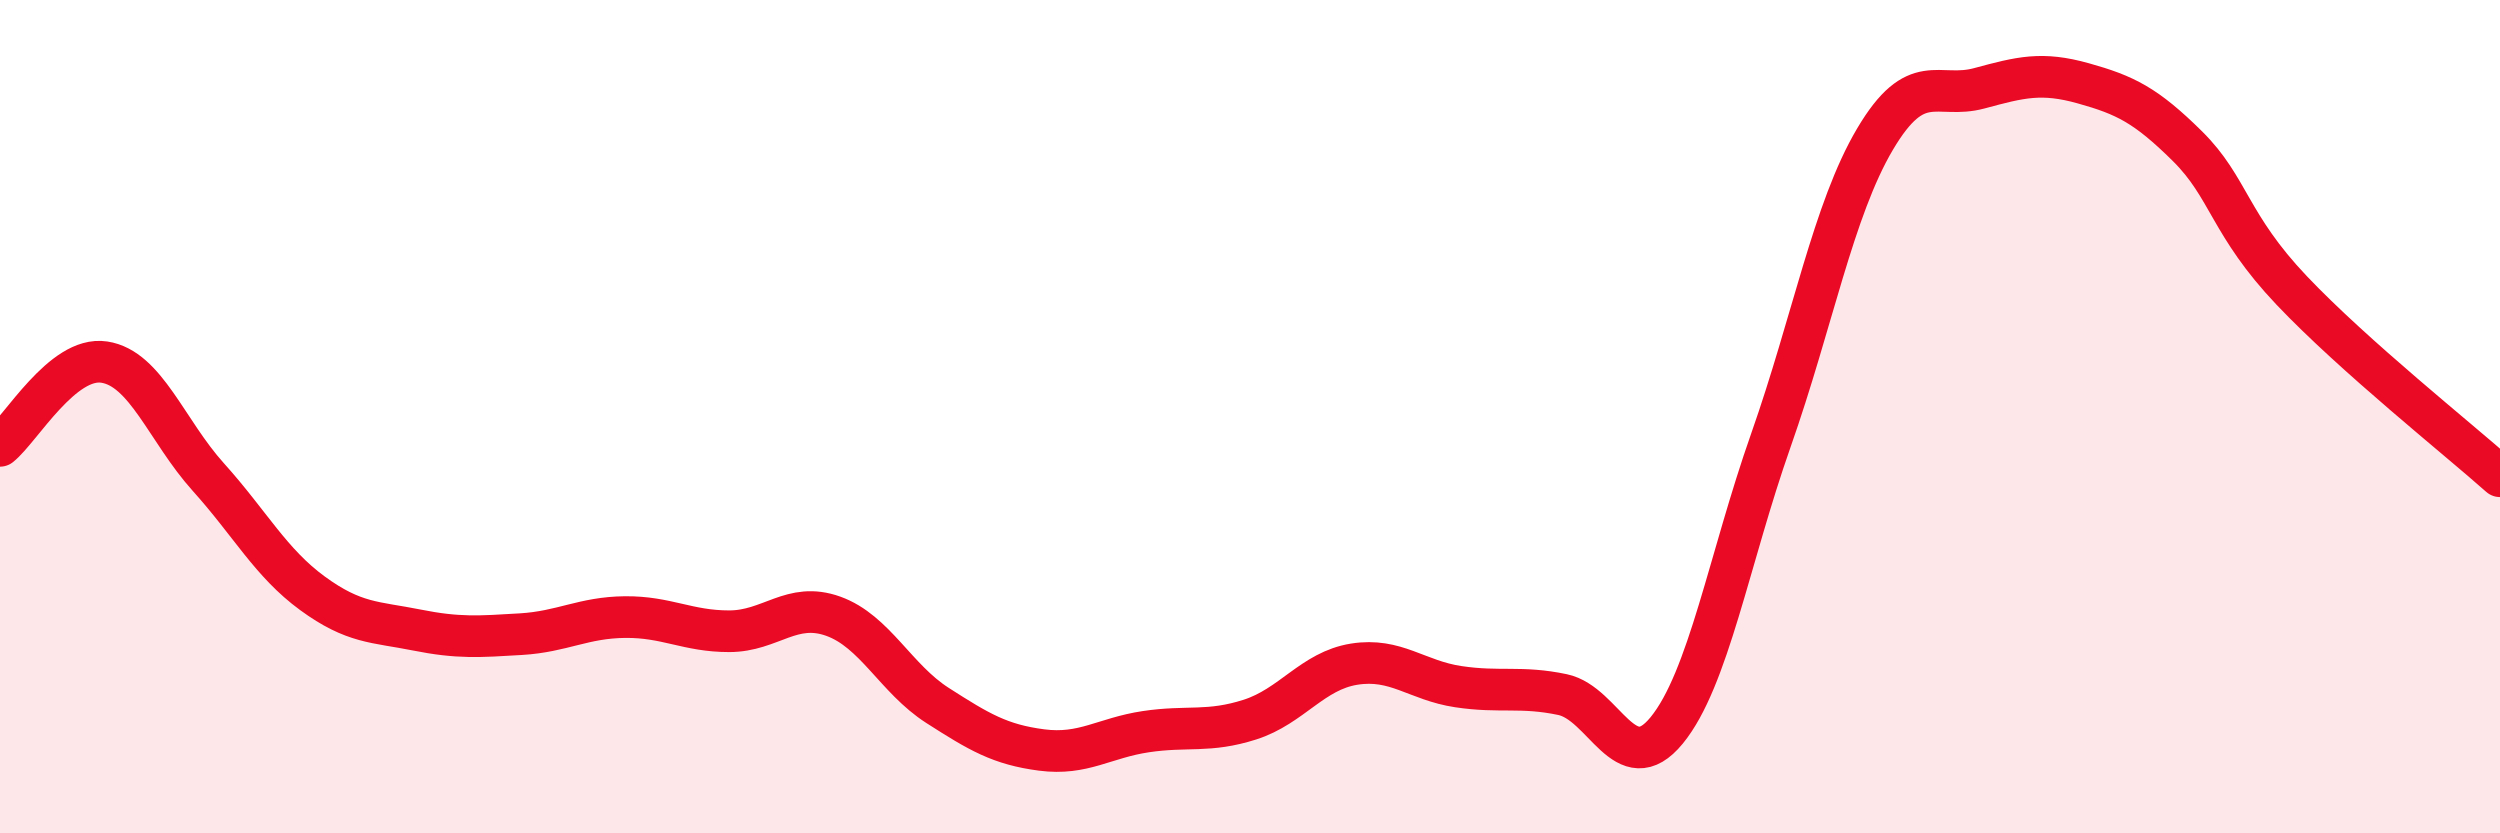
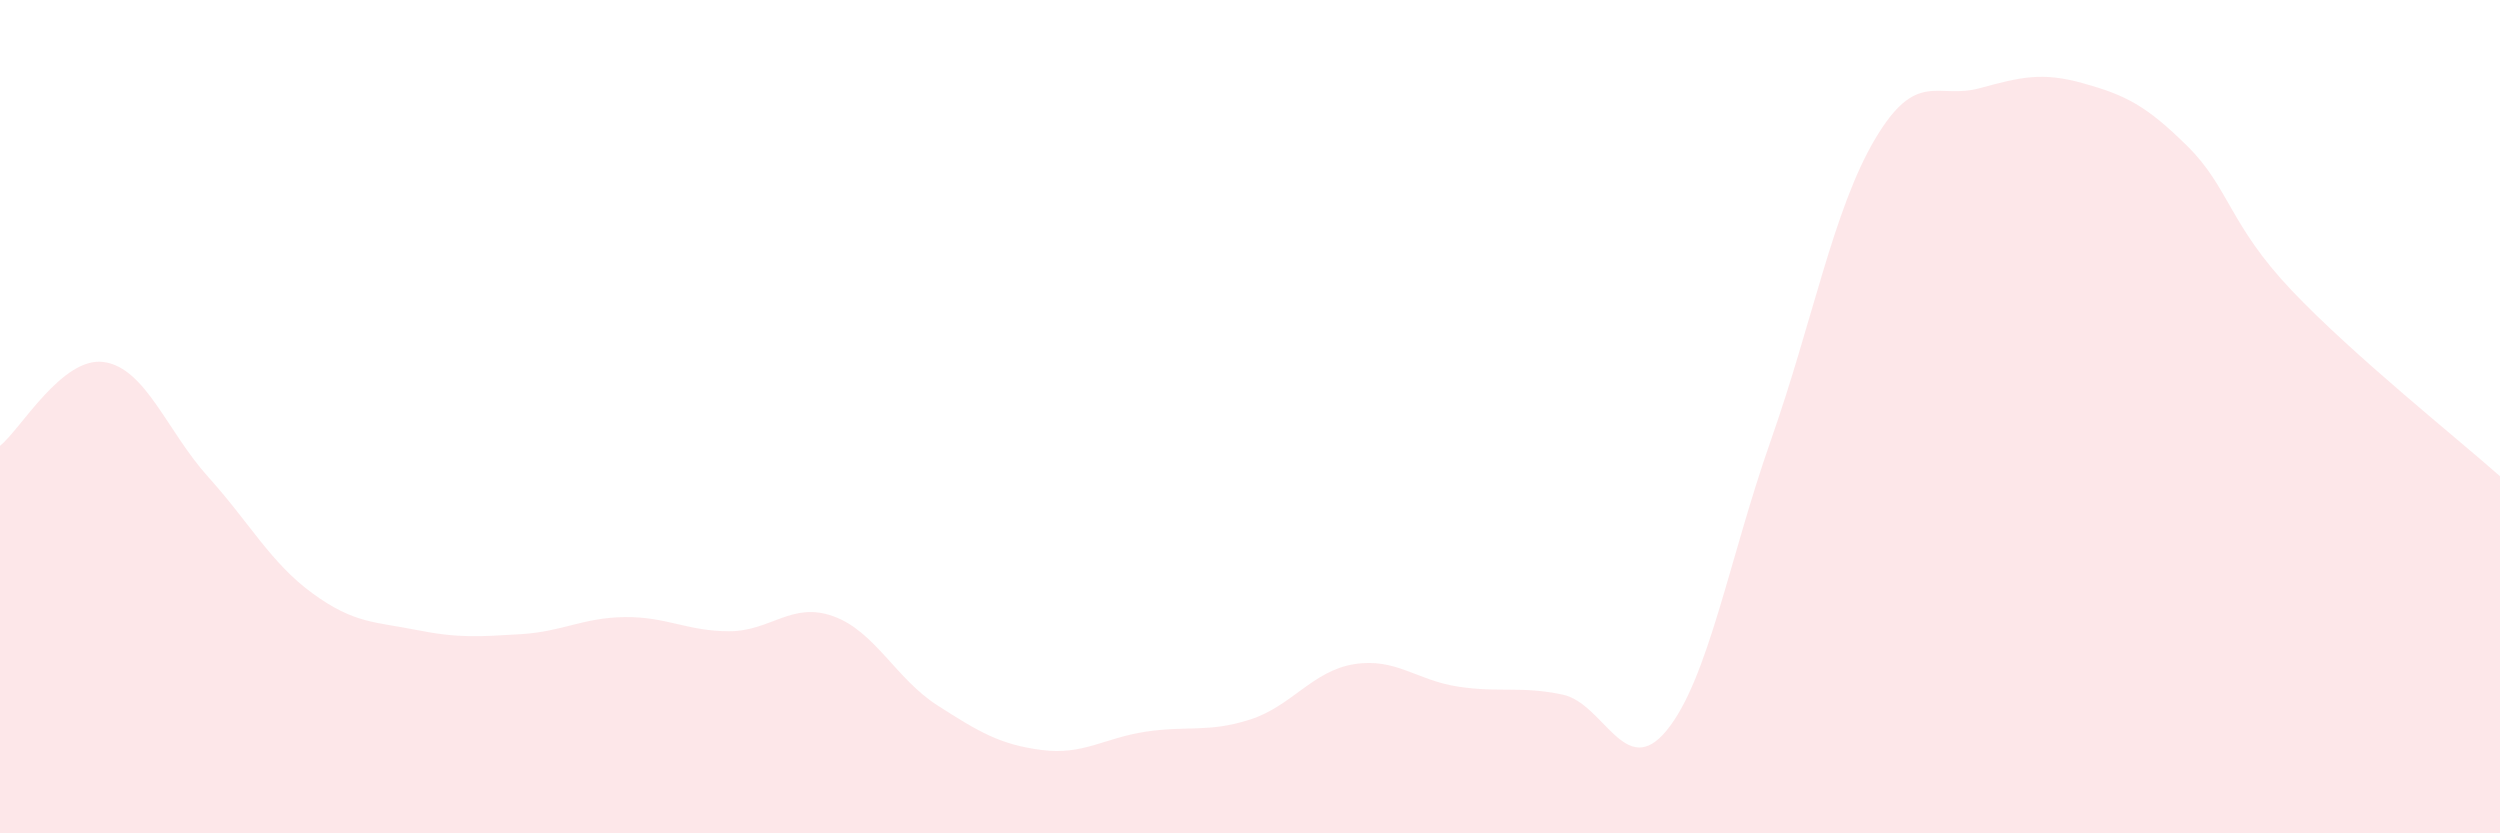
<svg xmlns="http://www.w3.org/2000/svg" width="60" height="20" viewBox="0 0 60 20">
  <path d="M 0,10.7 C 0.5,10.3 1.5,8.54 2.5,8.69 C 3.5,8.84 4,10.34 5,11.45 C 6,12.56 6.5,13.51 7.5,14.24 C 8.5,14.97 9,14.92 10,15.12 C 11,15.32 11.5,15.28 12.5,15.22 C 13.5,15.16 14,14.82 15,14.81 C 16,14.8 16.5,15.15 17.5,15.15 C 18.5,15.15 19,14.43 20,14.79 C 21,15.15 21.5,16.29 22.5,16.93 C 23.5,17.57 24,17.87 25,18 C 26,18.13 26.5,17.71 27.5,17.56 C 28.5,17.41 29,17.59 30,17.27 C 31,16.95 31.5,16.1 32.5,15.94 C 33.5,15.78 34,16.33 35,16.48 C 36,16.63 36.5,16.46 37.5,16.67 C 38.5,16.88 39,18.75 40,17.53 C 41,16.31 41.5,13.41 42.5,10.57 C 43.5,7.73 44,5.03 45,3.34 C 46,1.65 46.5,2.39 47.5,2.12 C 48.5,1.85 49,1.72 50,2 C 51,2.28 51.5,2.52 52.5,3.51 C 53.5,4.5 53.5,5.39 55,6.97 C 56.5,8.55 59,10.54 60,11.43L60 20L0 20Z" fill="#EB0A25" opacity="0.1" stroke-linecap="round" stroke-linejoin="round" />
-   <path d="M 0,10.7 C 0.5,10.3 1.5,8.54 2.5,8.69 C 3.5,8.84 4,10.34 5,11.45 C 6,12.56 6.5,13.51 7.5,14.24 C 8.5,14.97 9,14.92 10,15.12 C 11,15.32 11.5,15.28 12.5,15.22 C 13.5,15.16 14,14.82 15,14.81 C 16,14.8 16.5,15.15 17.5,15.15 C 18.5,15.15 19,14.43 20,14.79 C 21,15.15 21.5,16.29 22.5,16.93 C 23.5,17.57 24,17.87 25,18 C 26,18.13 26.5,17.71 27.5,17.56 C 28.5,17.41 29,17.59 30,17.27 C 31,16.95 31.5,16.1 32.5,15.94 C 33.5,15.78 34,16.33 35,16.48 C 36,16.63 36.5,16.46 37.5,16.67 C 38.5,16.88 39,18.75 40,17.53 C 41,16.31 41.5,13.41 42.5,10.57 C 43.5,7.73 44,5.03 45,3.34 C 46,1.65 46.5,2.39 47.5,2.12 C 48.5,1.85 49,1.72 50,2 C 51,2.28 51.5,2.52 52.5,3.51 C 53.5,4.5 53.5,5.39 55,6.97 C 56.5,8.55 59,10.54 60,11.43" stroke="#EB0A25" stroke-width="1" fill="none" stroke-linecap="round" stroke-linejoin="round" />
</svg>